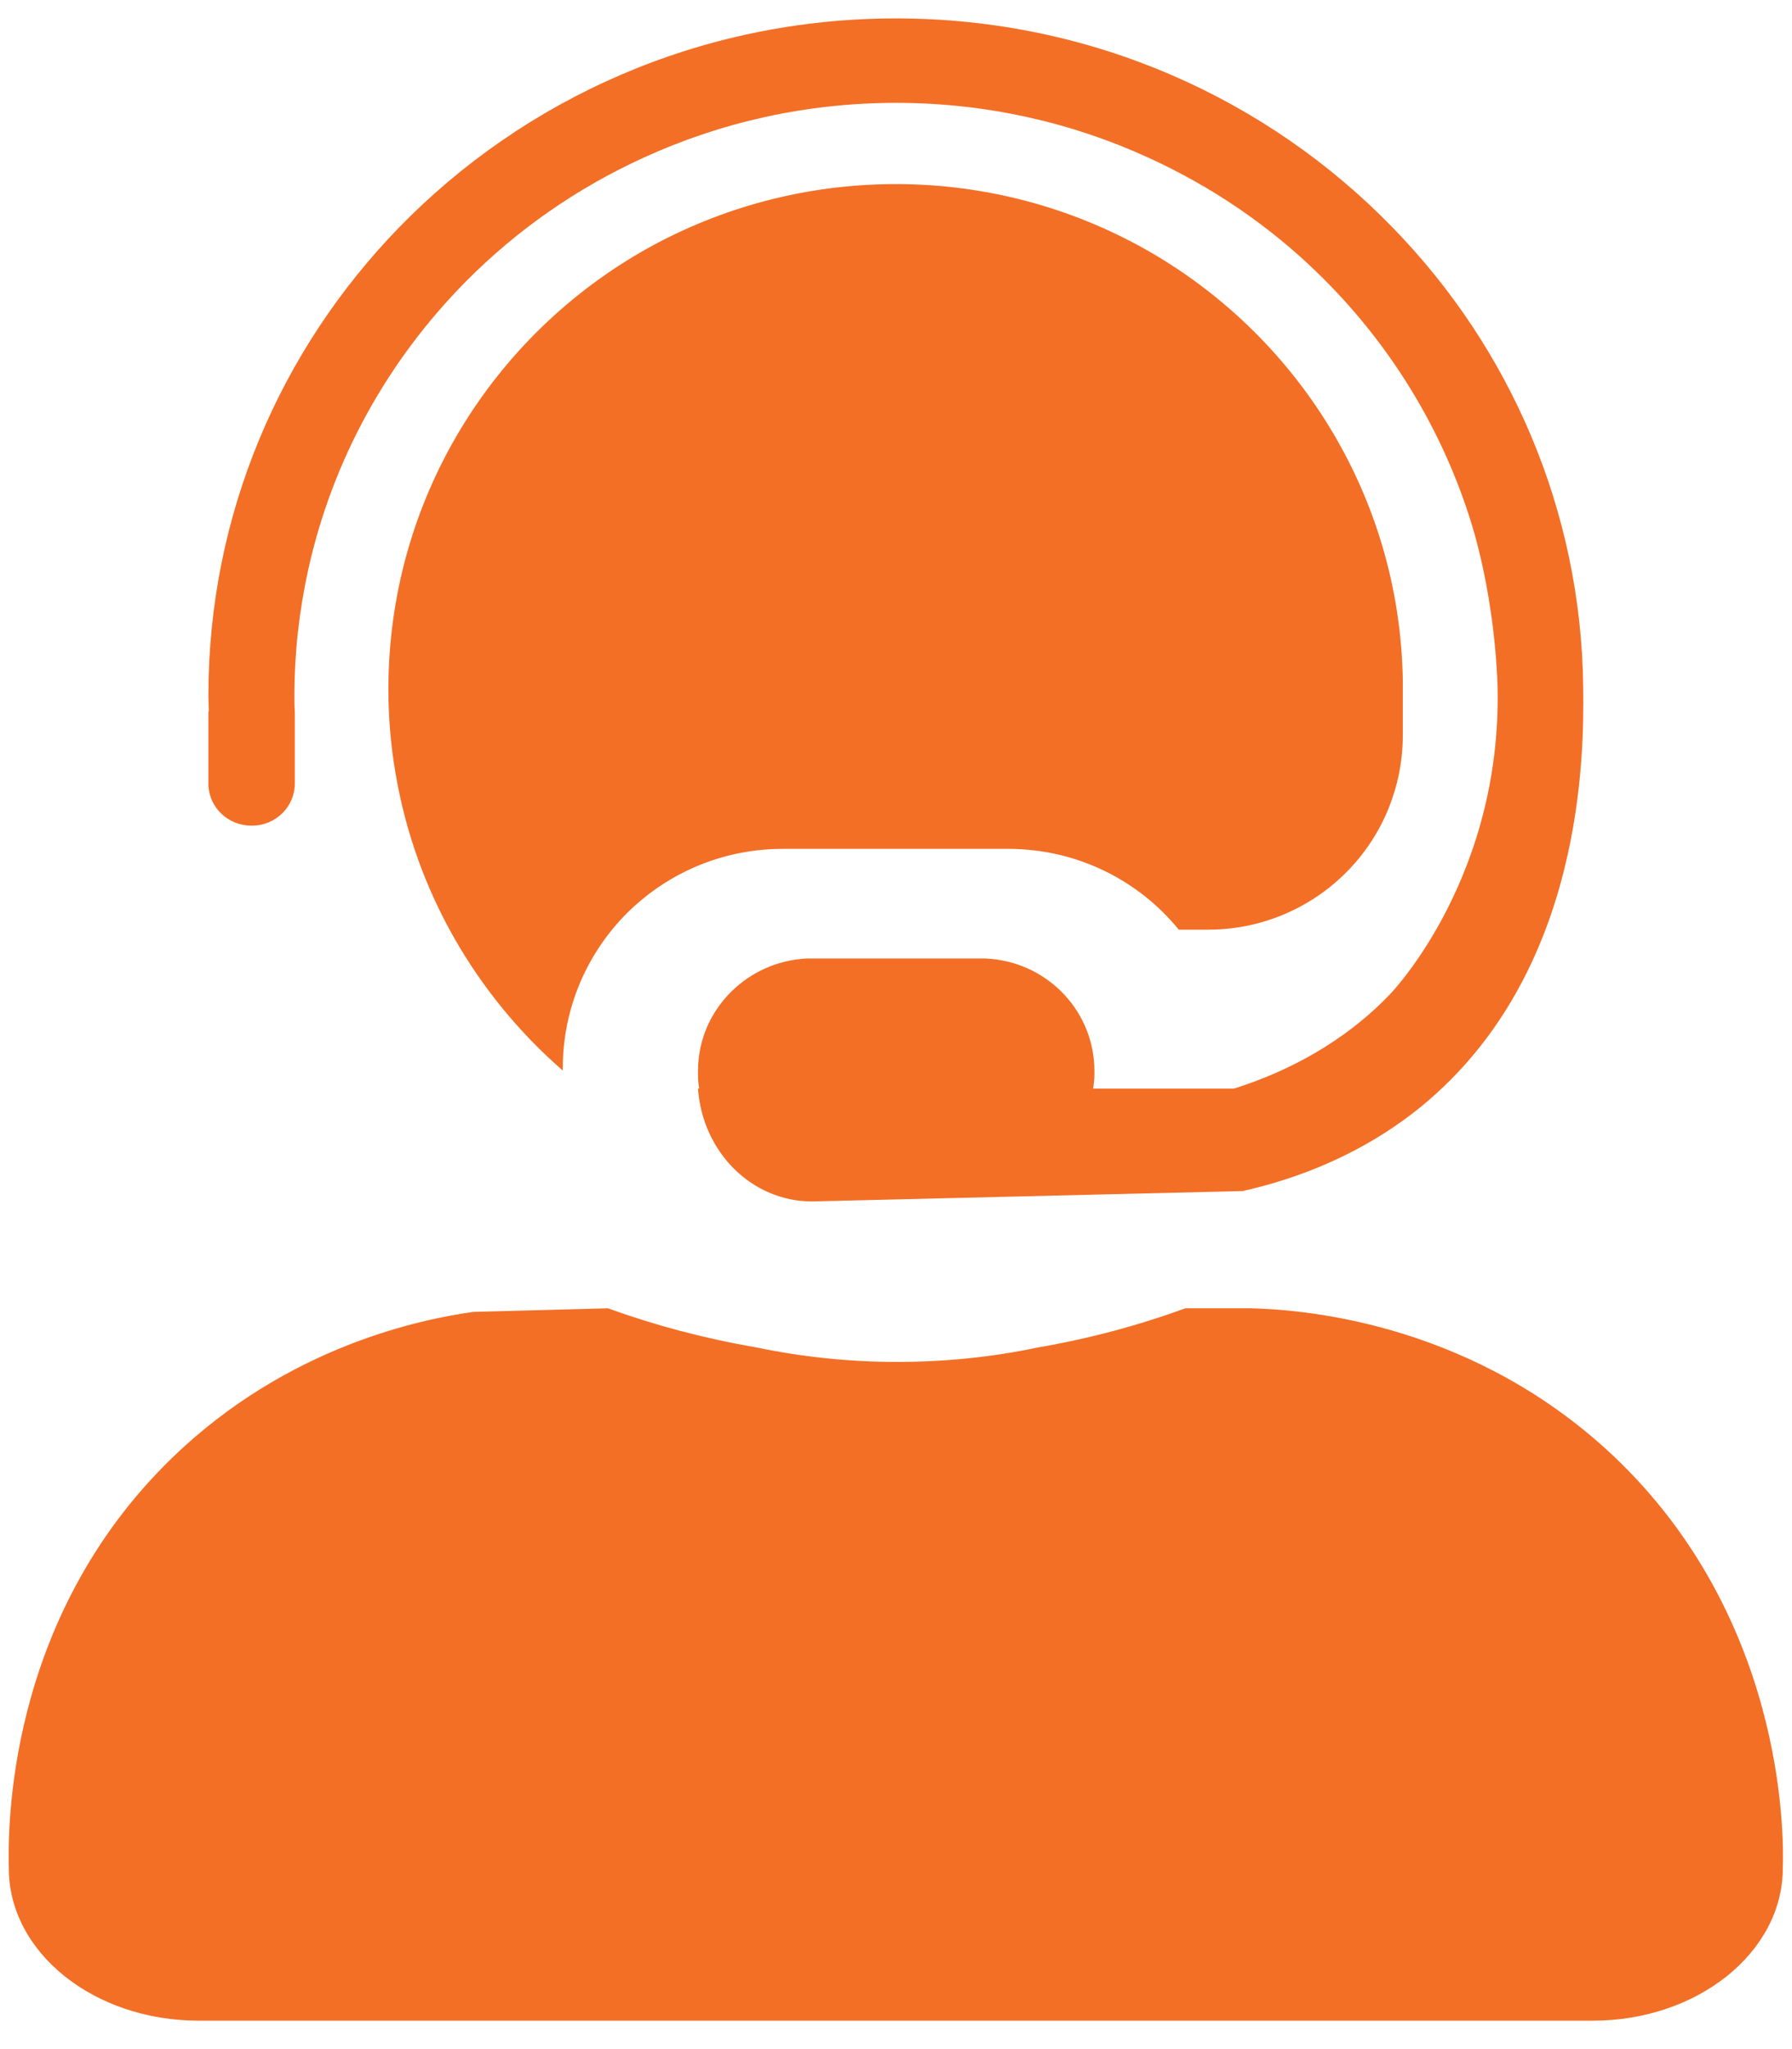
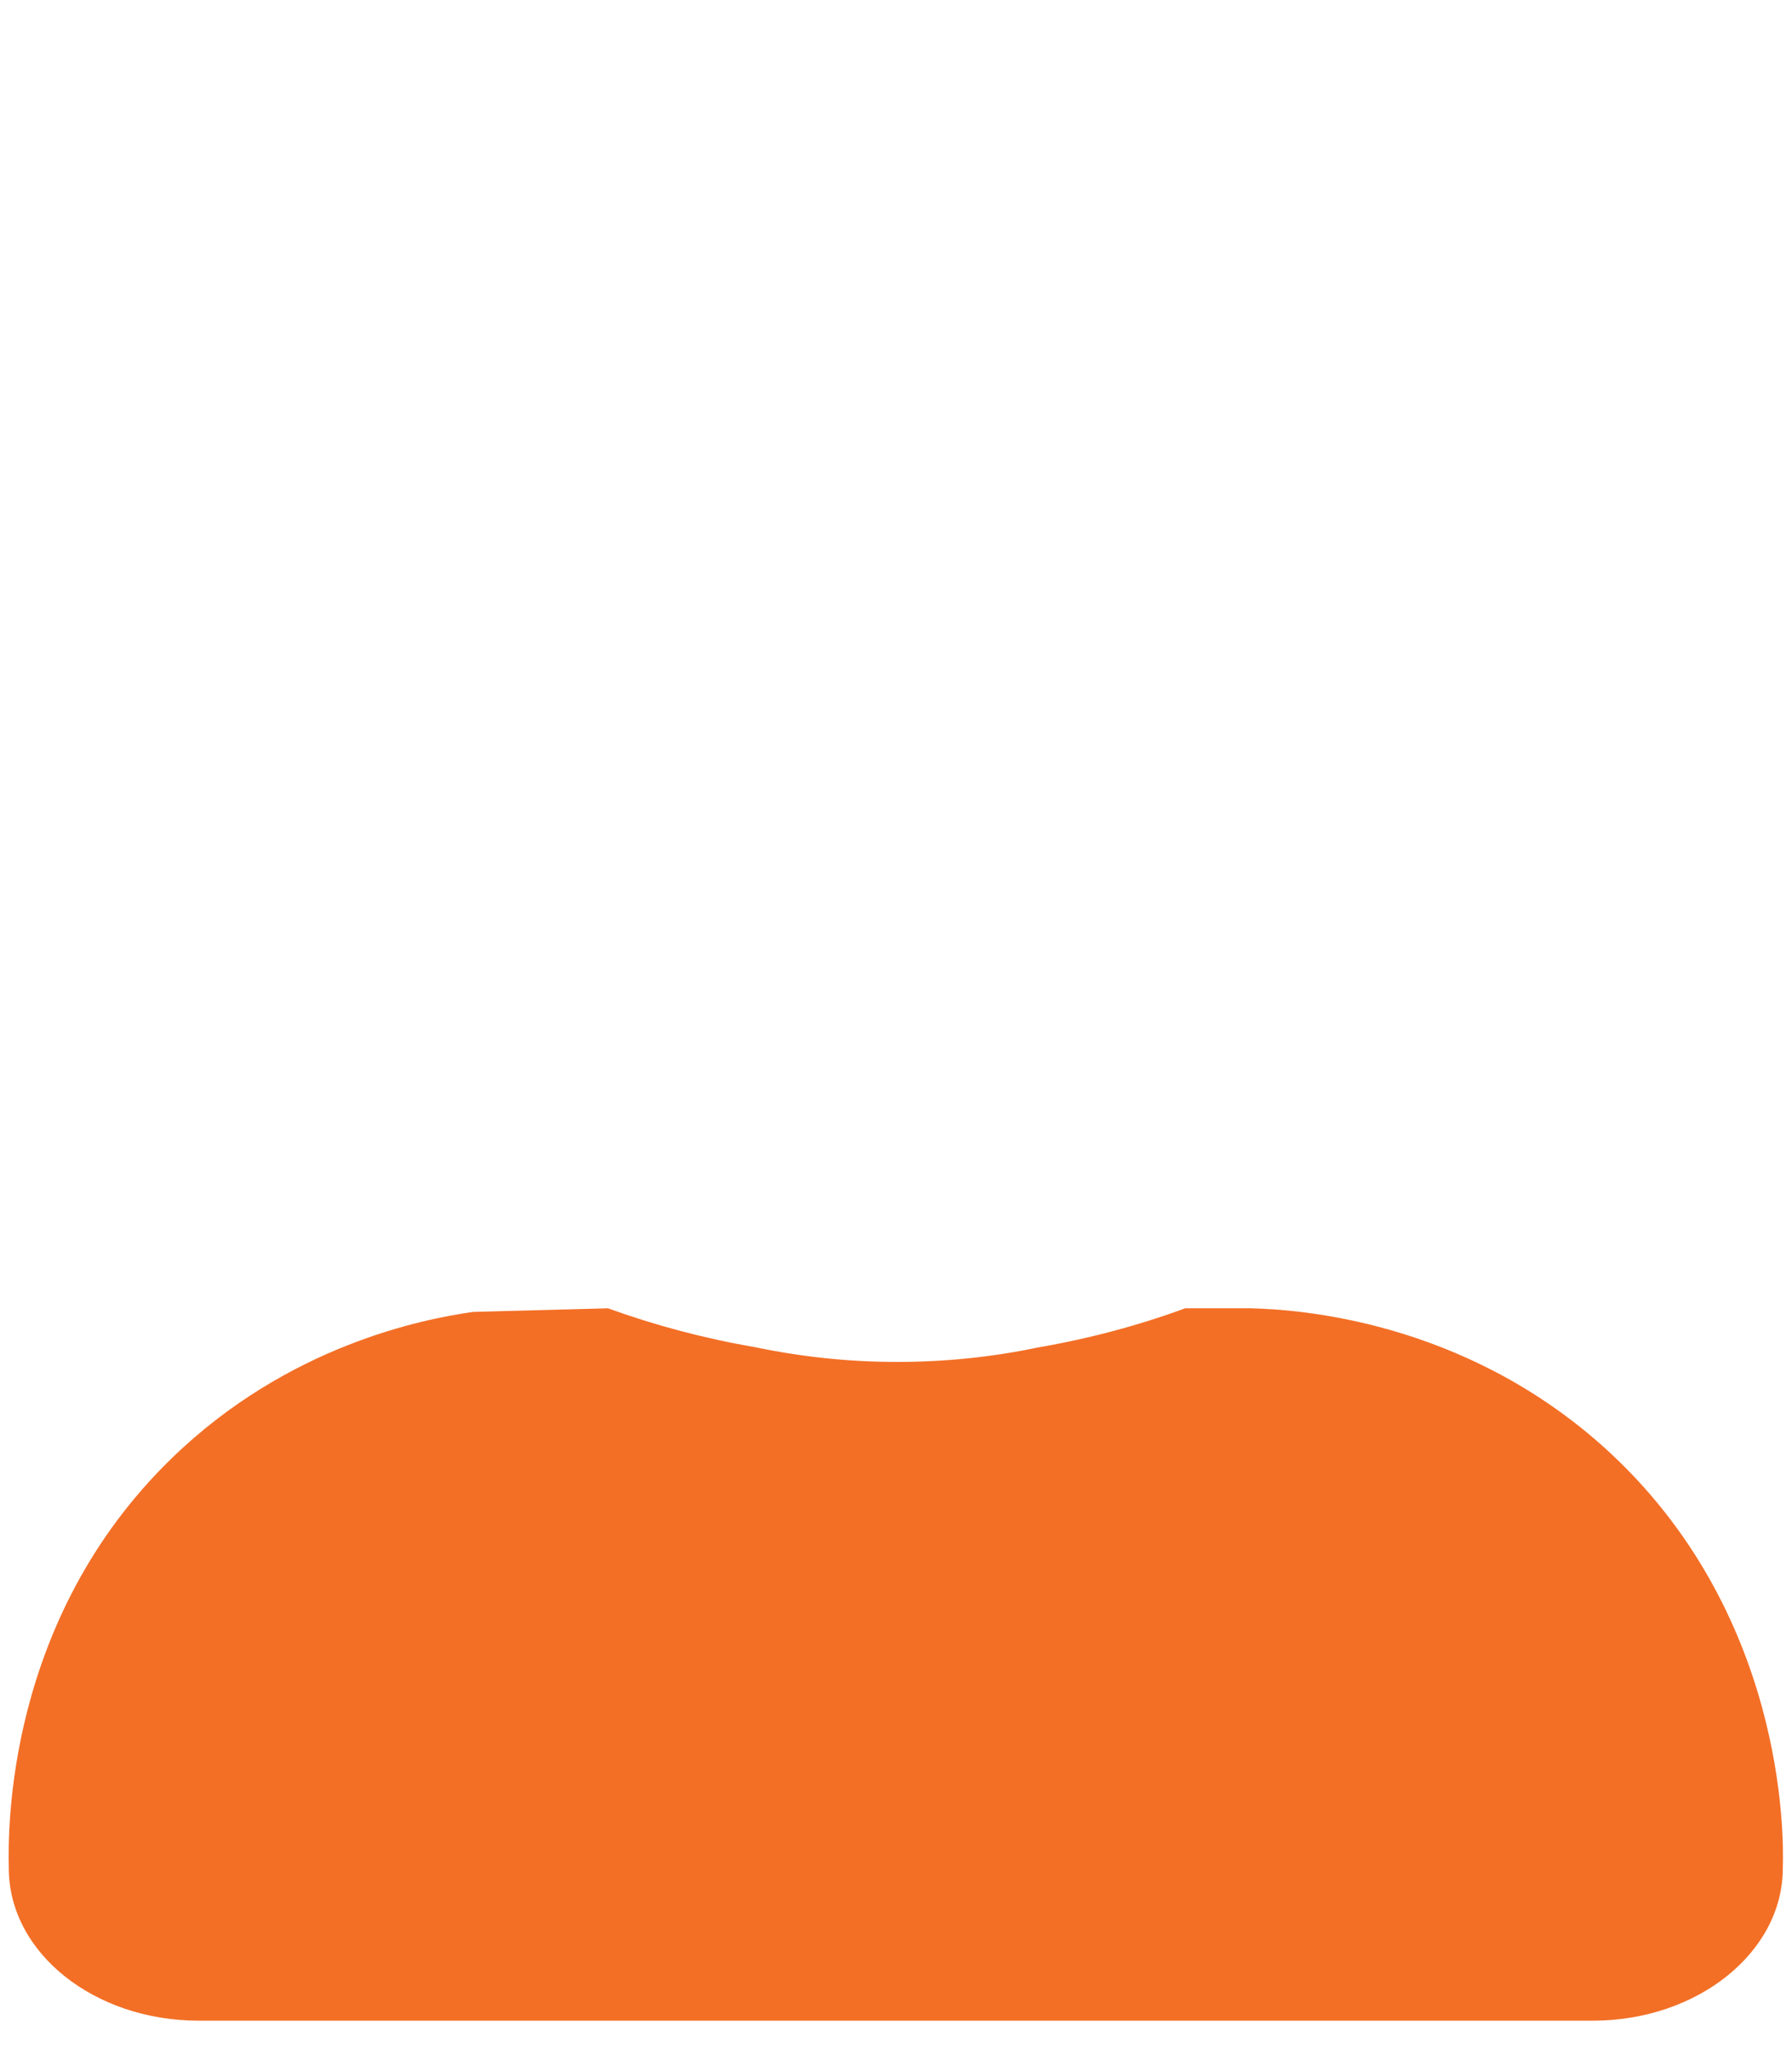
<svg xmlns="http://www.w3.org/2000/svg" version="1.1" id="Layer_1" focusable="false" x="0px" y="0px" viewBox="0 0 448 512" style="enable-background:new 0 0 448 512;" xml:space="preserve">
  <style type="text/css">
	.st0{fill:#F36F26;}
</style>
  <path class="st0" d="M401.2,361.8c-35.6-32.1-77-34.6-88.4-34.9h-16.5c-11.7,4.3-24.1,7.6-36.9,9.8h0c-11.4,2.4-23.2,3.6-35.2,3.6  c-12.2,0-24-1.3-35.5-3.7c-12.8-2.2-25.1-5.5-36.7-9.7c-11.2,0.3-22.4,0.6-33.7,0.9c-12.7,1.8-46.3,8.4-75.3,36.5  C1.3,404.7,2,457.6,2.2,466.8c0,21.1,21.3,38.1,47.5,38.1h348.5c26.2,0,47.5-17.1,47.5-38.1C446,458.2,446.2,402.5,401.2,361.8z" />
-   <path d="M102.5,211.5v0.4c0-0.3,0-0.7,0-1C102.5,211.1,102.5,211.3,102.5,211.5z" />
-   <path class="st0" d="M395.8,171.7c0.2,16.5,0.3,71.3-40.4,104.7c-7.7,6.3-22.1,16.1-44.7,21.2c-35.9,0.9-71.8,1.7-107.7,2.6  c-15.1,0-27.4-12.4-28.5-28.2h0.3c-0.2-1.1-0.3-2.3-0.3-3.4v0c0-0.4,0-0.7,0-1c0-7.8,3.2-14.8,8.4-19.9c4.9-4.8,11.4-7.8,18.7-8.2  c0.5,0,1,0,1.5,0h41.9c0.5,0,1,0,1.5,0c0.5,0,0.9,0.1,1.4,0.1c14.5,1.4,25.7,13.4,25.7,28c0,0.4,0,0.7,0,1v0c0,1.2-0.2,2.3-0.3,3.4  h35.2c20.9-6.6,33.3-17.5,39.2-23.8c0,0,28.8-29.8,26.6-79.2c0-0.3-0.1-0.8-0.1-1.4c0,0-0.8-20-7-38.9  c-7.5-23.1-20.6-43.8-37.7-60.4h0c-12.2-11.9-26.6-21.7-42.4-28.9c-19.2-8.8-40.6-13.7-63.1-13.7s-43.9,4.9-63.1,13.7  c-16.7,7.6-31.7,18.1-44.4,30.9C97,90,83.1,114.8,77,142.6c-2.2,10.1-3.4,20.5-3.4,31.3c0,1.3,0,2.7,0.1,4c0,0.4,0,0.9,0,1.3v16.6  c0,5.8-4.8,10.5-10.7,10.5h-0.2c-5.7,0-10.4-4.4-10.7-10c0-0.2,0-0.4,0-0.6v-17.1c0-0.4,0-0.7,0.1-1.1c0-1.2-0.1-2.5-0.1-3.7  c0-45.4,18.1-86.5,47.6-116.9C131,24.7,175.1,4.6,224,4.6c48.9,0,93,20.1,124.3,52.4C377.3,86.8,395.3,127.2,395.8,171.7z" />
  <path d="M102.5,210.8c0,0.2,0,0.4,0,0.6v0.4C102.5,211.5,102.5,211.2,102.5,210.8z" />
-   <path class="st0" d="M350.7,171.3v12.5c0,6.5-1.3,12.6-3.6,18.3c0,0,0,0,0,0c-7.2,17.7-24.7,30.2-45.1,30.2h-7.3  c-10.1-12.4-25.5-20.2-42.7-20.2h-56.3c-12.6,0-24.2,4.2-33.5,11.3c-1.9,1.5-3.7,3-5.4,4.7c-9.9,9.9-16.1,23.6-16.1,38.8v0.6  c-21.6-18.8-36.8-44.7-41.8-74.2c-1.2-6.9-1.8-13.9-1.8-21.1c0-47.3,26.1-88.5,64.7-110.1C180.3,51.8,201.5,46,224,46  c22.5,0,43.7,5.9,62,16.1c37.9,21.2,63.8,61.3,64.7,107.5C350.7,170.2,350.7,170.8,350.7,171.3z" />
</svg>